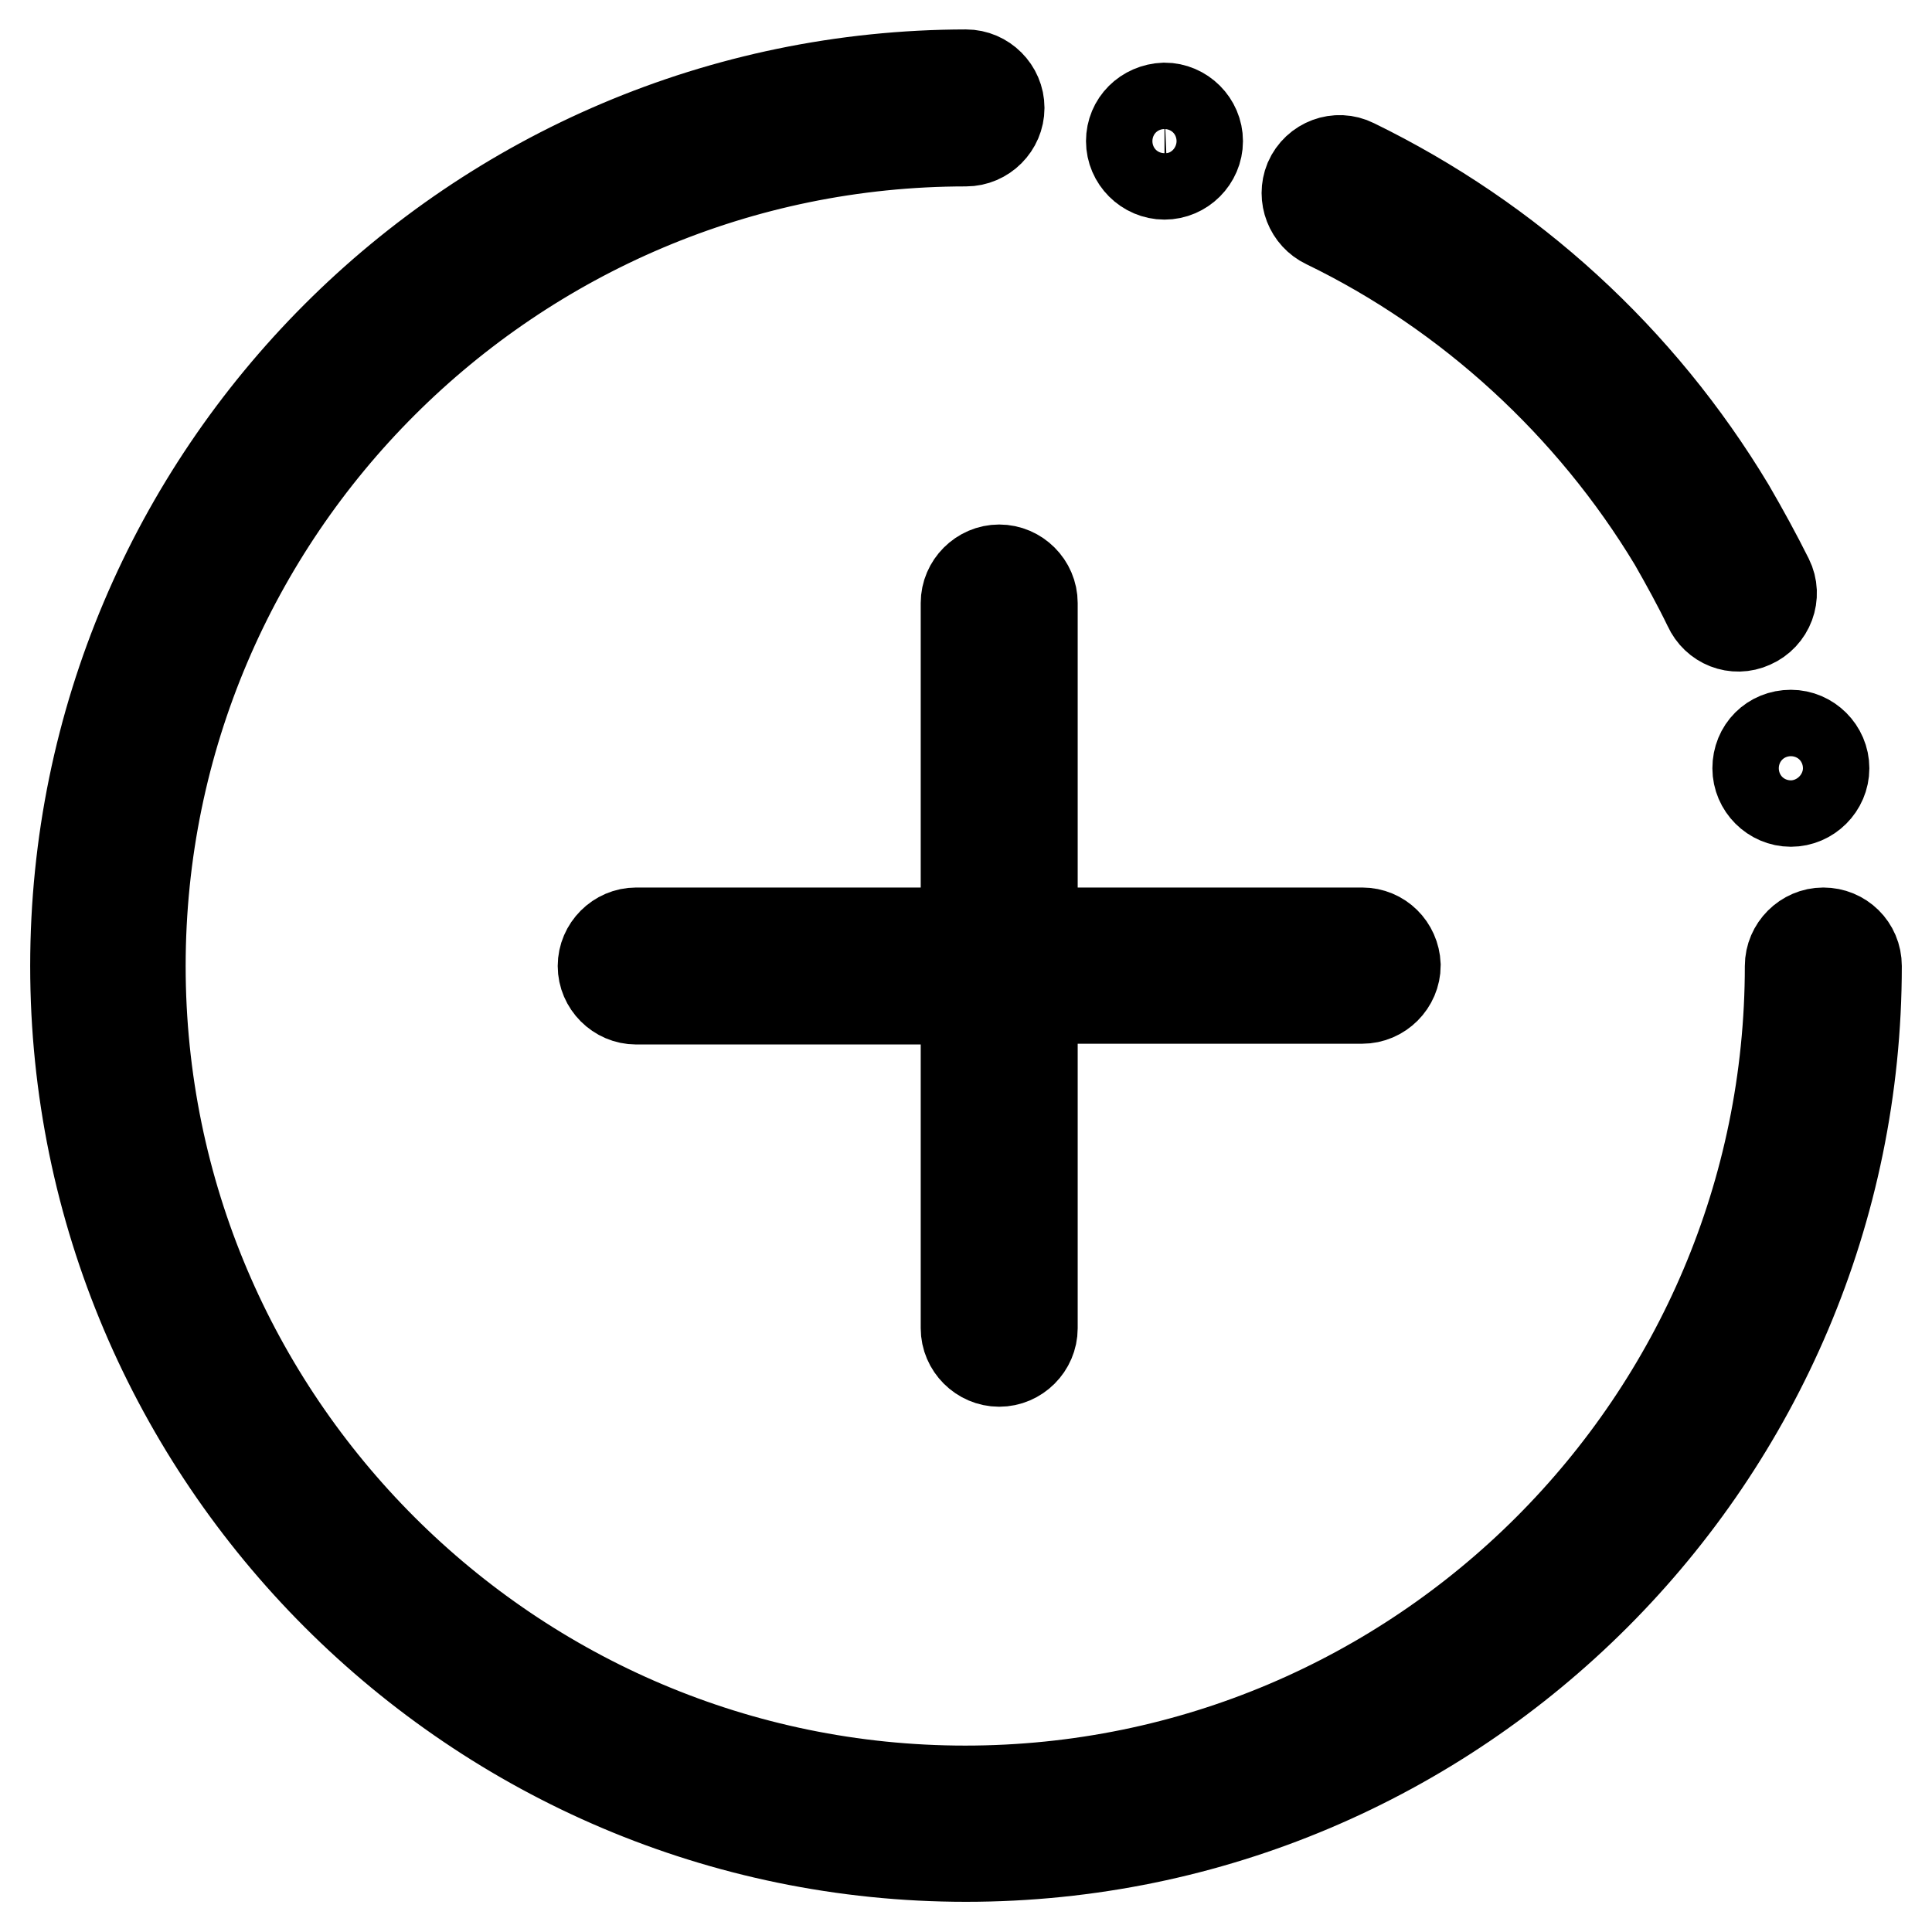
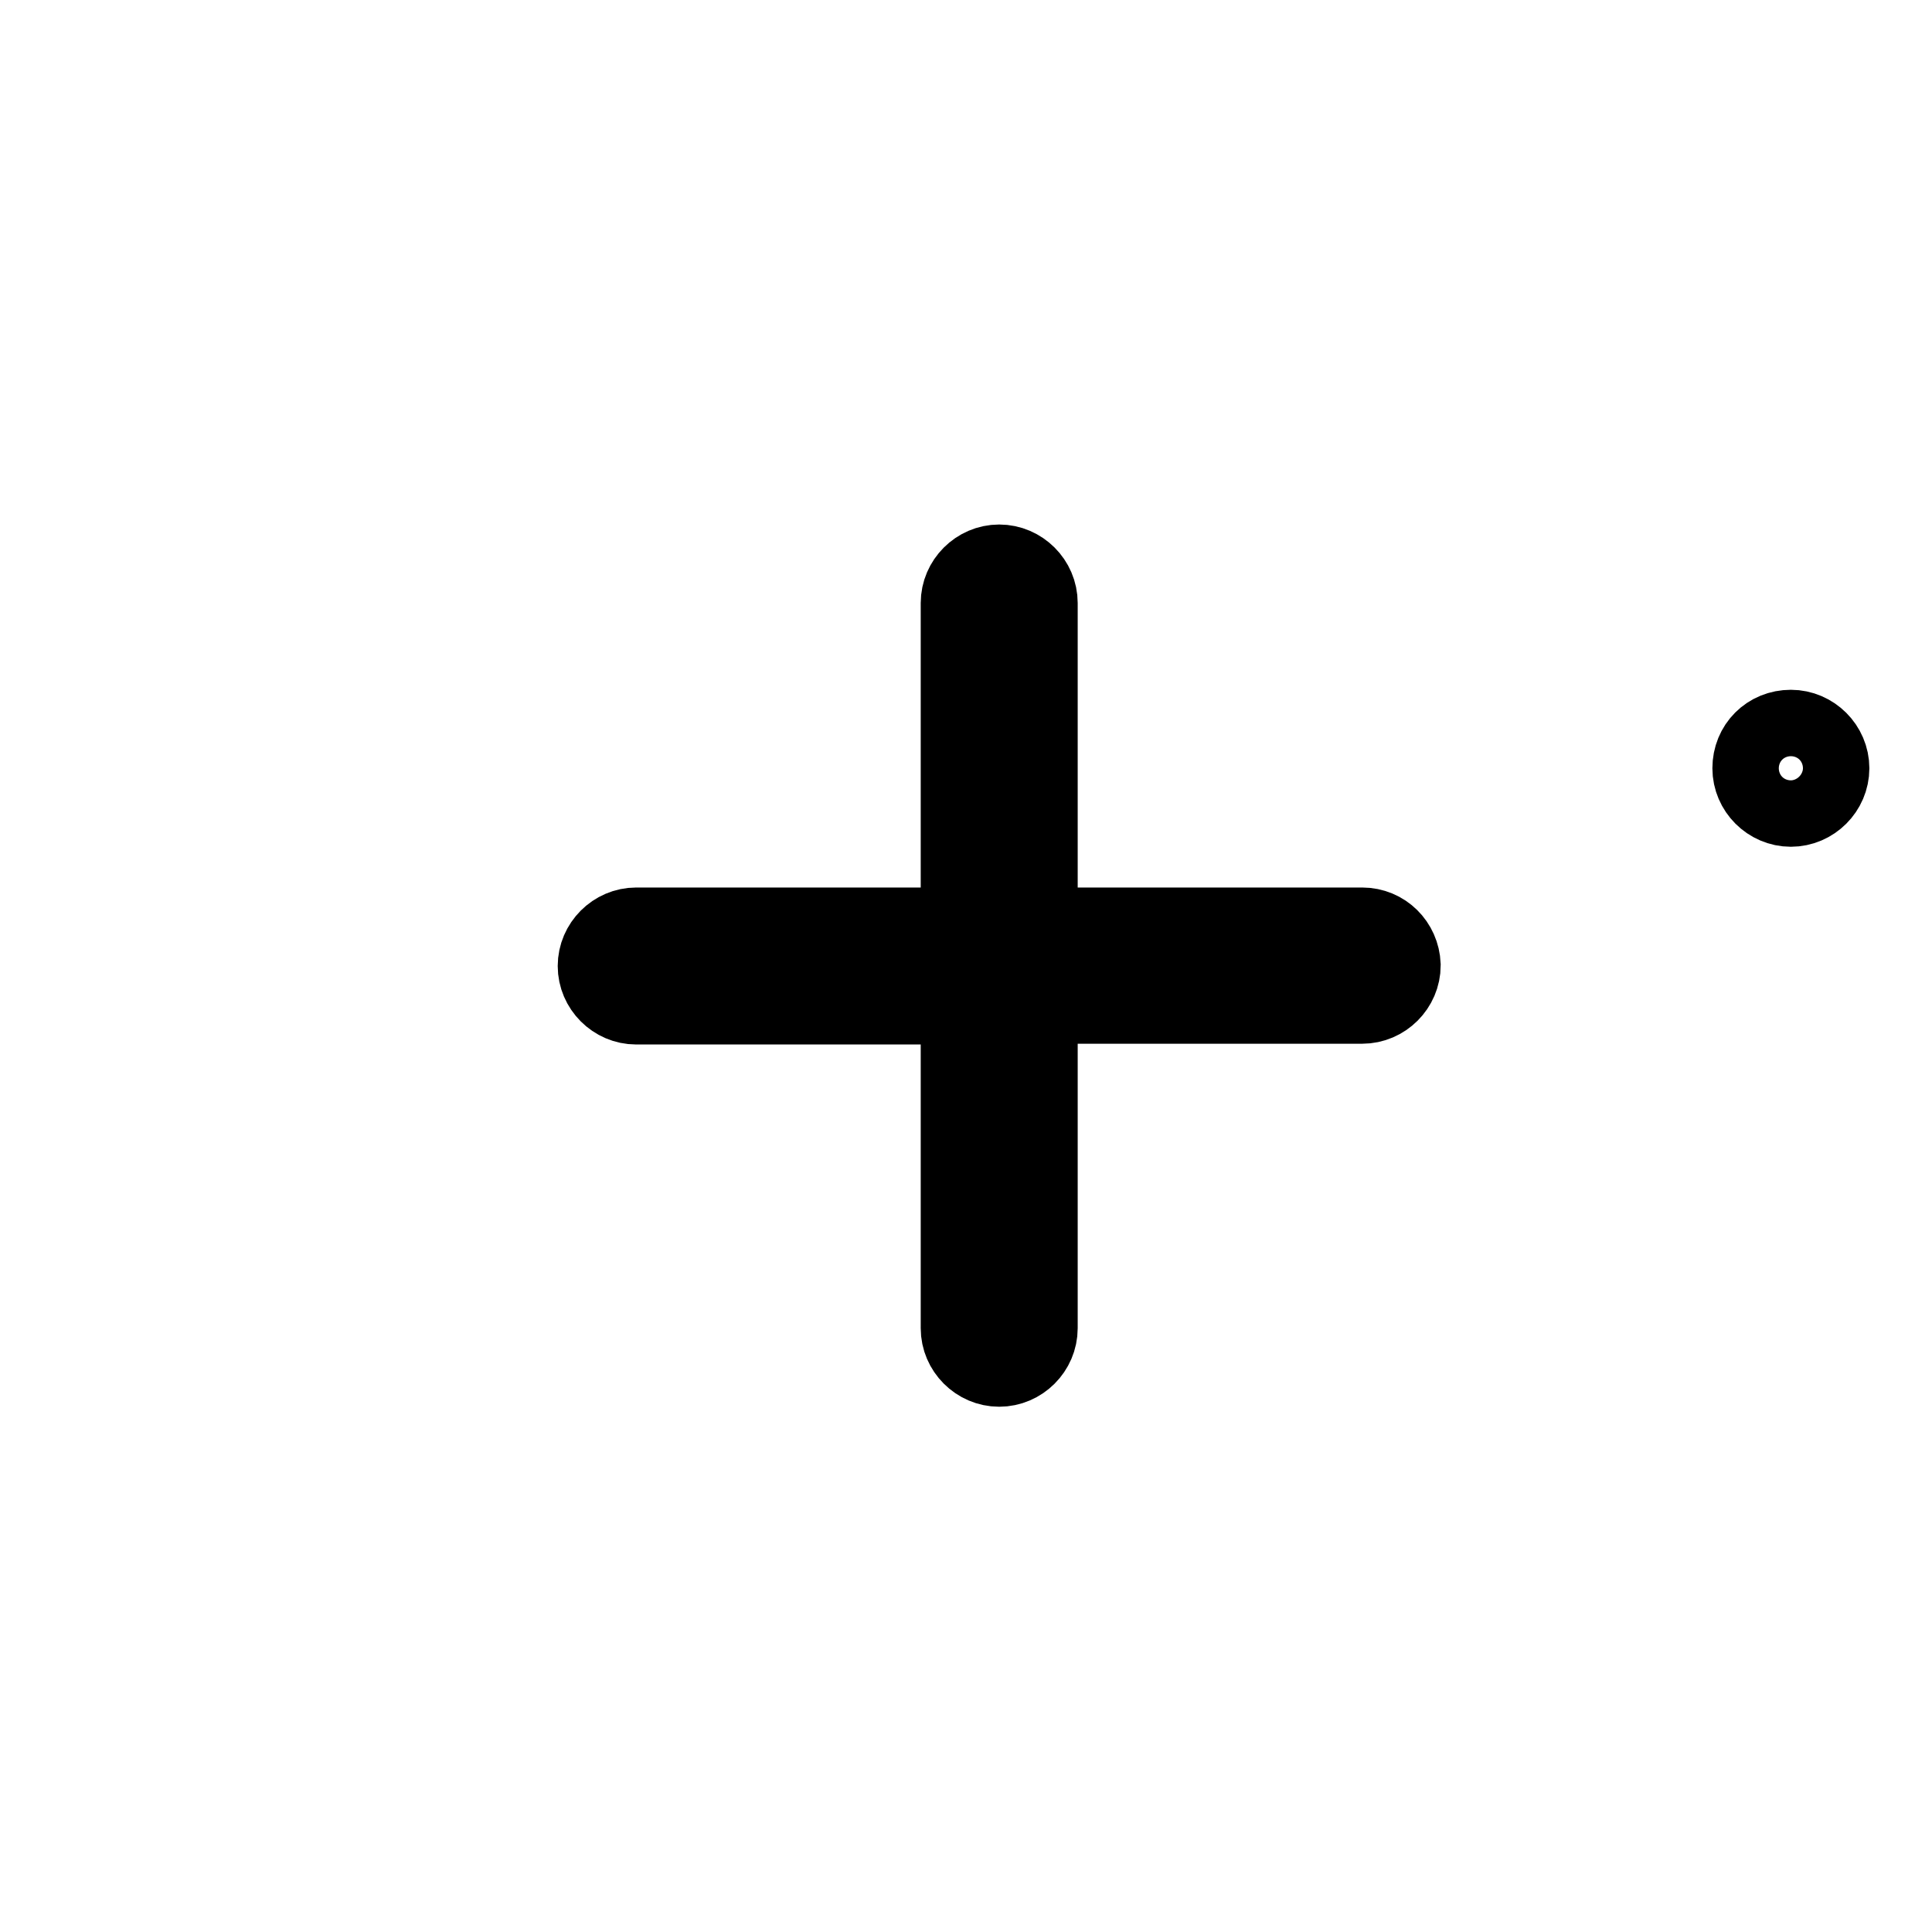
<svg xmlns="http://www.w3.org/2000/svg" version="1.1" x="0px" y="0px" viewBox="0 0 256 256" enable-background="new 0 0 256 256" xml:space="preserve">
  <g>
-     <path stroke-width="12" fill-opacity="0" stroke="#000000" d="M232.1,82.6c-2.2,1-4.7,0-5.7-2.2c-1.4-2.9-3-5.8-4.6-8.6c-10.9-18.1-27.1-33-46.1-42.2 c-2.1-1-3.1-3.5-2.2-5.7c1-2.3,3.7-3.3,5.9-2.2c20.7,10.1,37.9,25.8,49.8,45.6c1.8,3.1,3.5,6.2,5.1,9.4 C235.4,78.9,234.4,81.6,232.1,82.6L232.1,82.6z M241.6,123.6c-2.4,0-4.4,2-4.4,4.4c0,60.3-49,109.3-109.3,109.3 c-60.2,0-109.3-49-109.3-109.3S67.8,18.7,128,18.7c2.4,0,4.4-2,4.4-4.4c0-2.4-2-4.4-4.4-4.4C62.9,10,10,62.9,10,128 c0,65,53,118,118,118c65.1,0,118-53,118-118C246,125.5,244,123.6,241.6,123.6L241.6,123.6z" />
-     <path stroke-width="12" fill-opacity="0" stroke="#000000" d="M149.9,18.7c0,2.4,2,4.4,4.4,4.4c2.4,0,4.4-2,4.4-4.4c0-2.4-2-4.4-4.4-4.4 C151.8,14.4,149.9,16.3,149.9,18.7z" />
    <path stroke-width="12" fill-opacity="0" stroke="#000000" d="M232.9,101.8c0,2.4,2,4.4,4.4,4.4c2.4,0,4.4-2,4.4-4.4c0-2.4-2-4.4-4.4-4.4 C234.8,97.4,232.9,99.3,232.9,101.8z" />
    <path stroke-width="12" fill-opacity="0" stroke="#000000" d="M180.5,123.6h-43.7V79.9c0-2.4-2-4.4-4.4-4.4c-2.4,0-4.4,2-4.4,4.4v43.7H84.3c-2.4,0-4.4,2-4.4,4.4 c0,2.4,2,4.4,4.4,4.4H128V176c0,2.4,2,4.4,4.4,4.4c2.4,0,4.4-2,4.4-4.4v-43.7h43.7c2.4,0,4.4-2,4.4-4.4 C184.8,125.5,182.9,123.6,180.5,123.6L180.5,123.6z" />
  </g>
</svg>